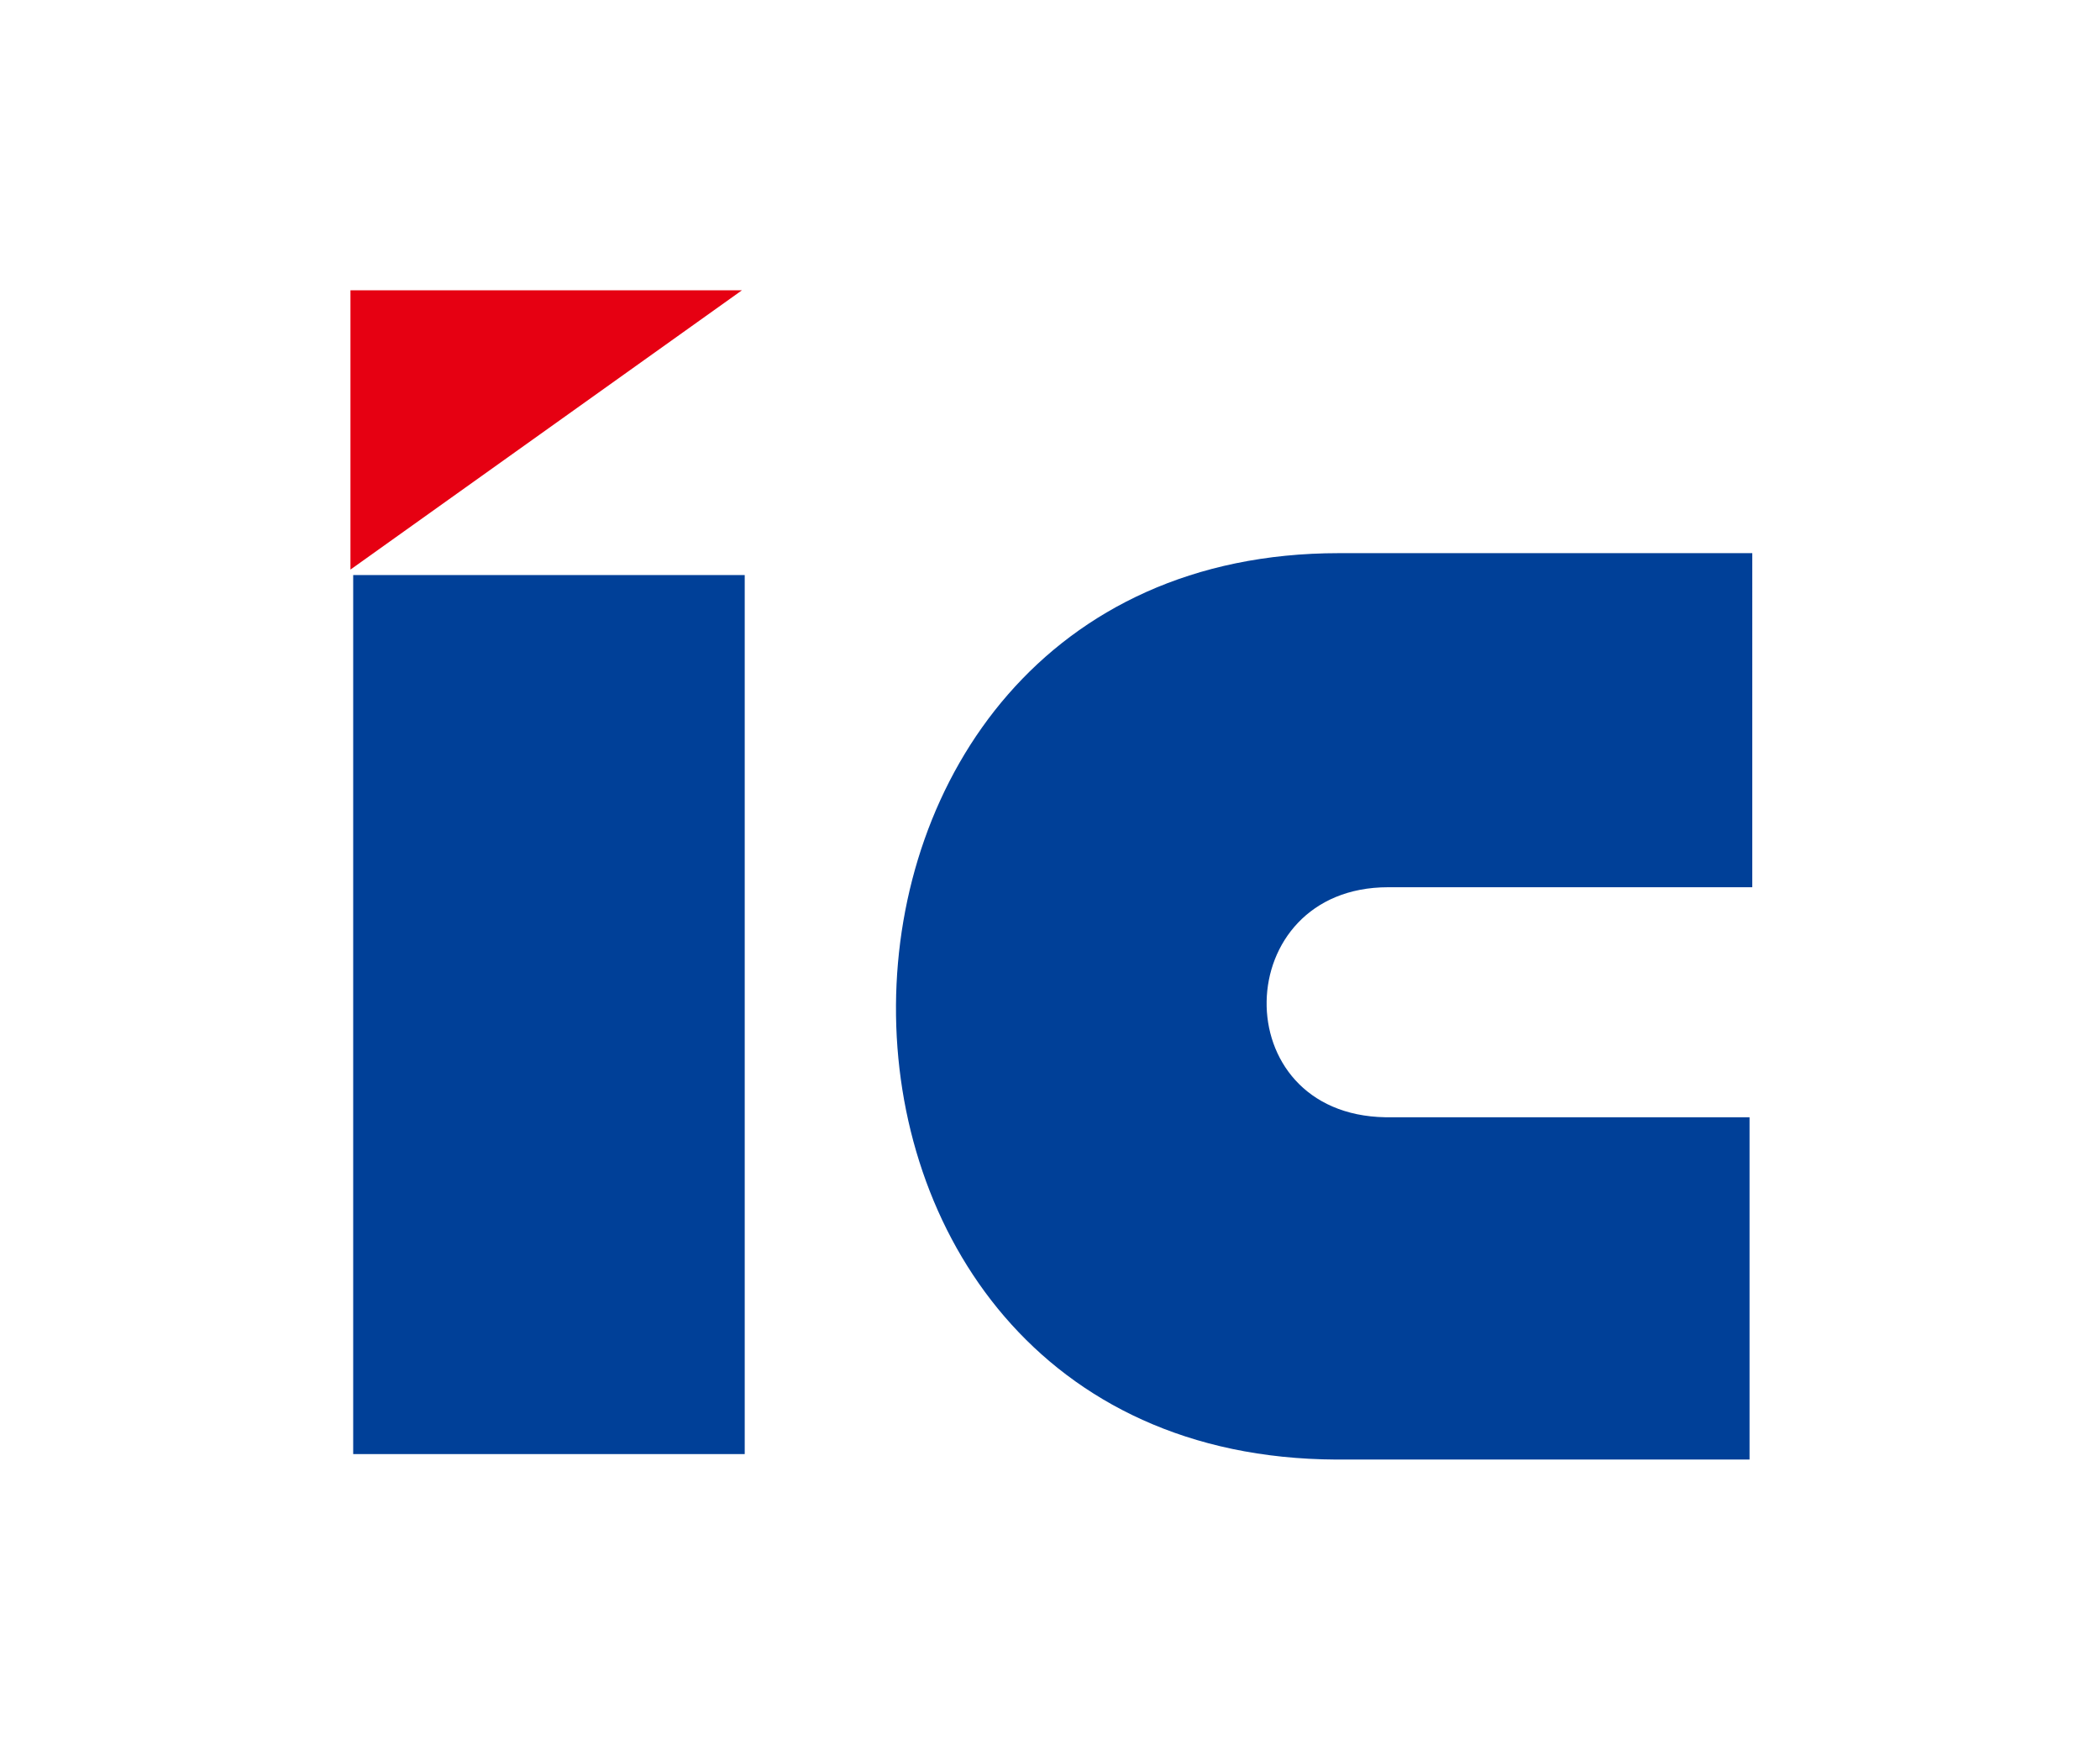
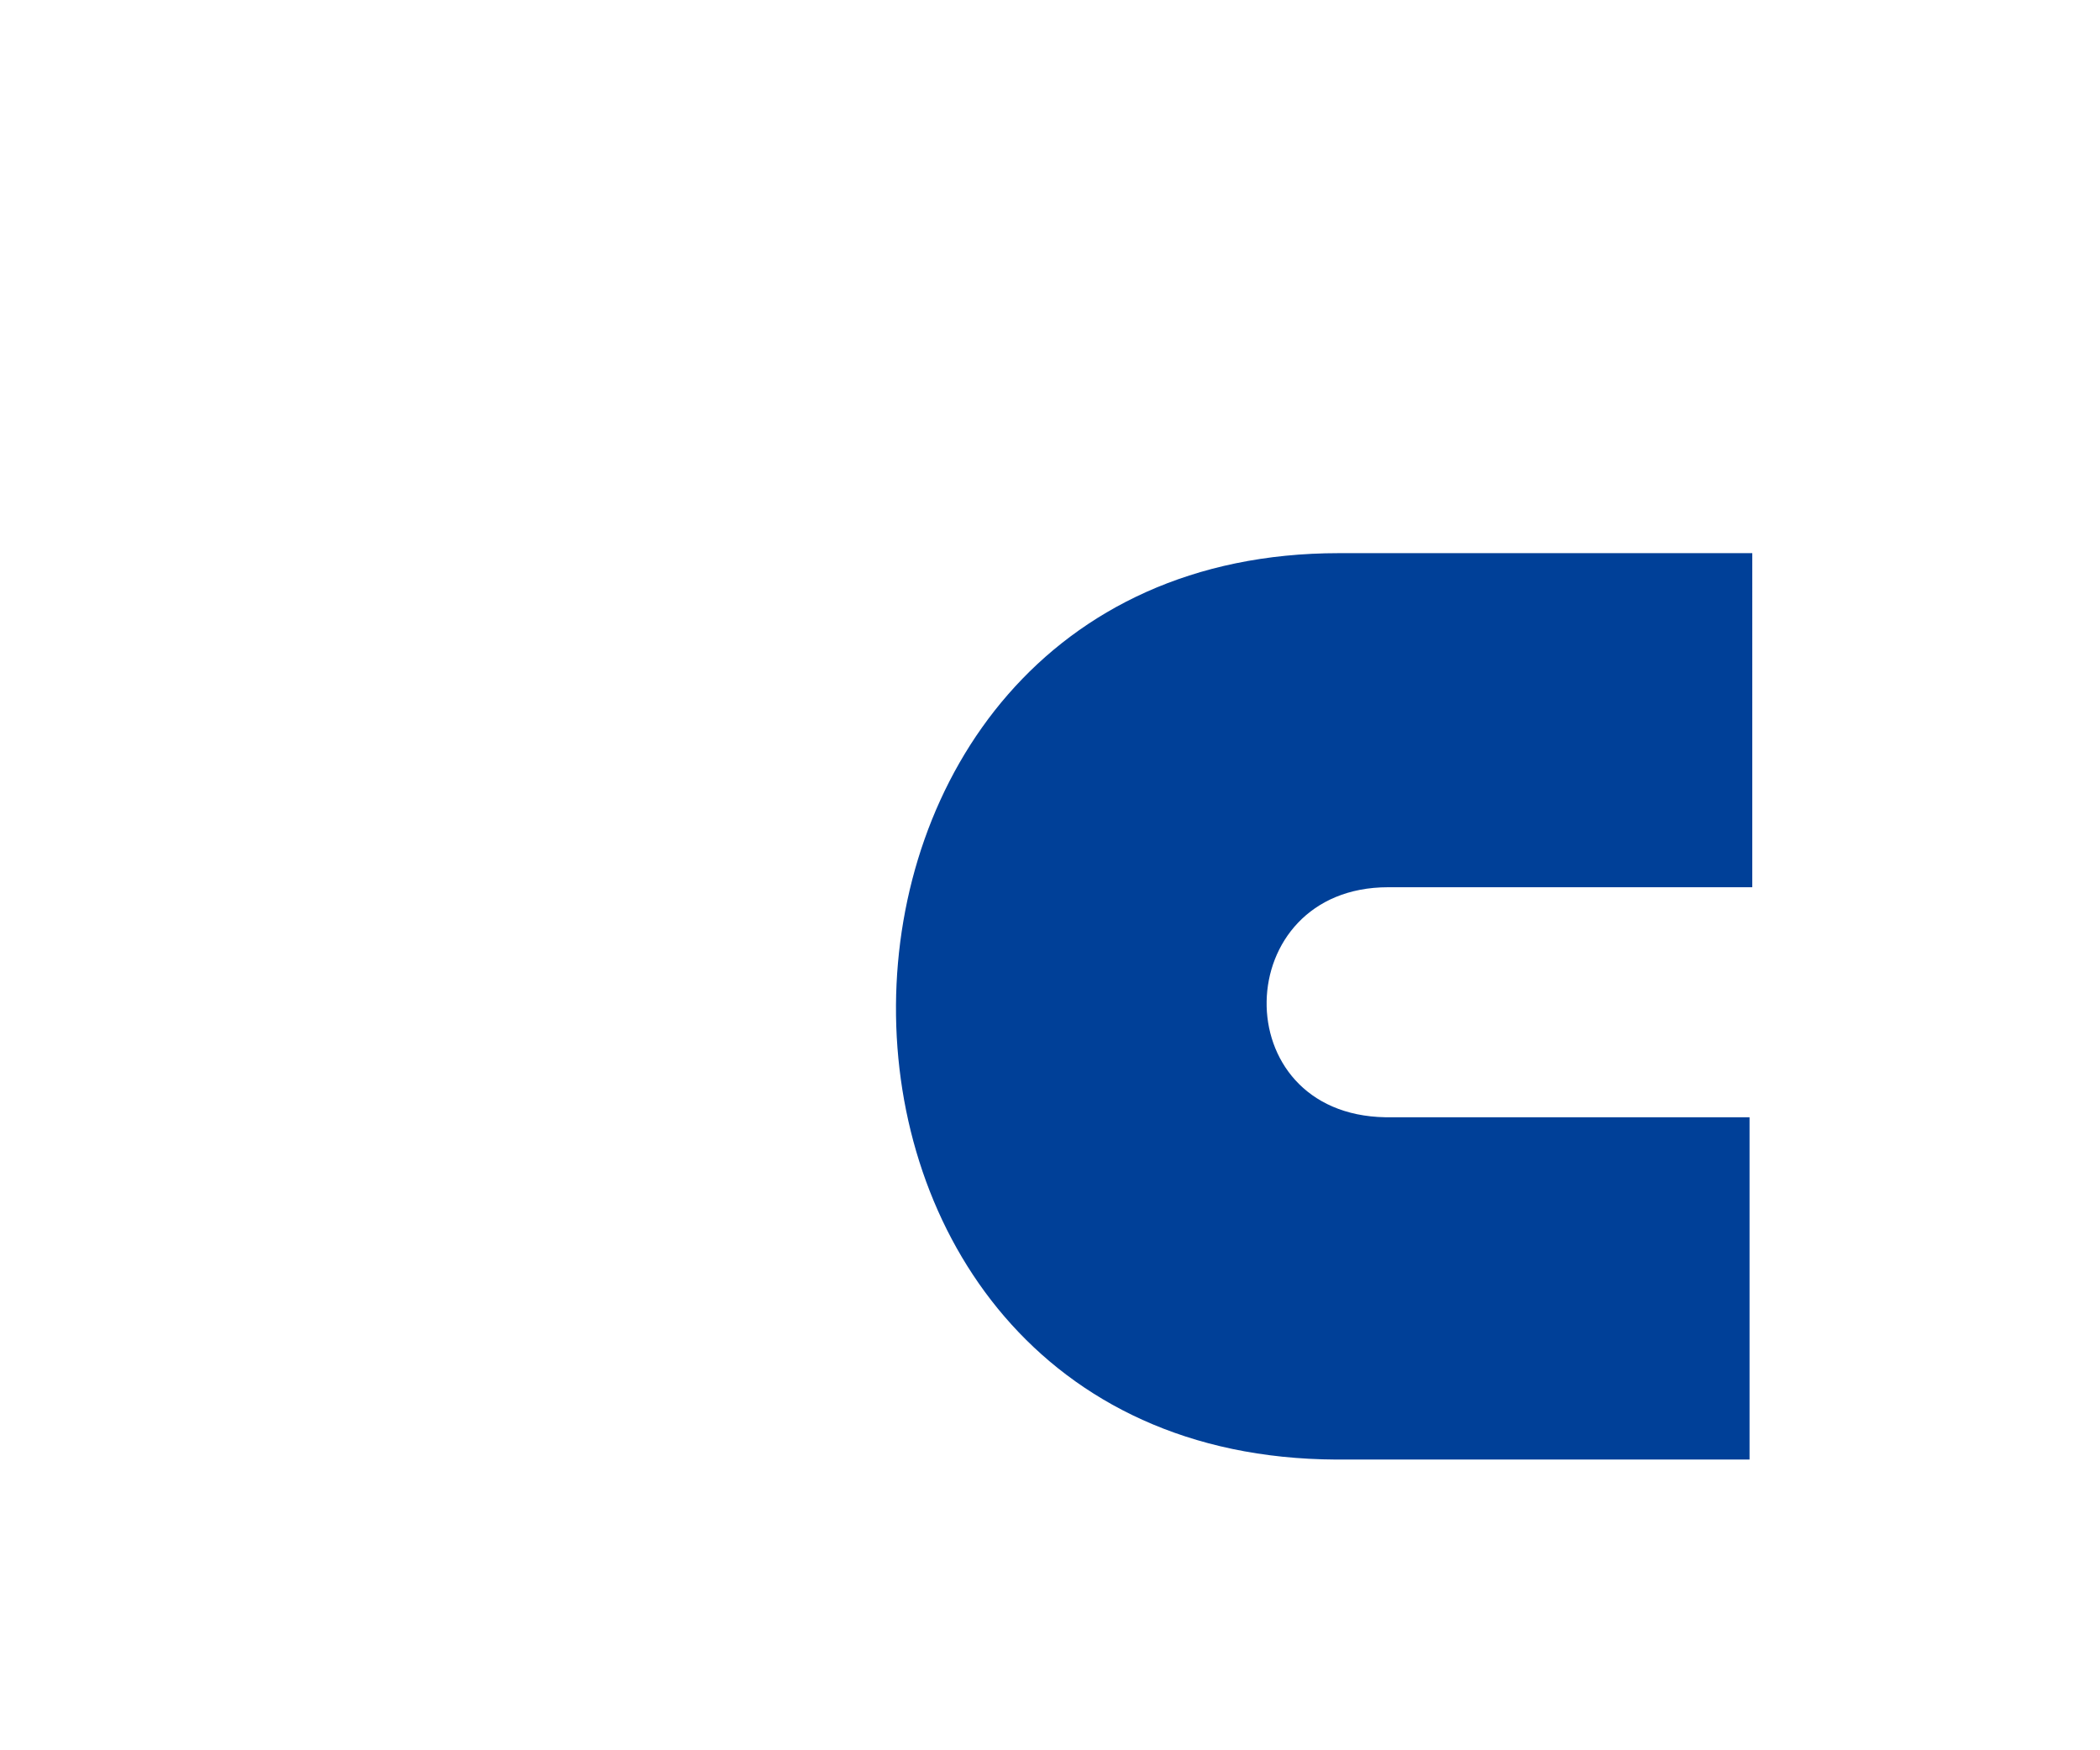
<svg xmlns="http://www.w3.org/2000/svg" version="1.1" x="0px" y="0px" viewBox="0 0 76.7 63.9" style="enable-background:new 0 0 76.7 63.9;" xml:space="preserve">
  <style type="text/css">
	.st0{fill:#004098;}
	.st1{fill:#E60012;}
</style>
  <g>
    <path class="st0" d="M48.8,53.3h15.1V40.8H50.6c-5.9-0.1-5.7-8.4,0.1-8.4h13.3V20.2H48.9C27.5,20.2,27.2,53.2,48.8,53.3z" />
-     <rect x="12.9" y="21" class="st0" width="14.3" height="32.1" />
-     <polygon class="st1" points="12.8,20.8 12.8,10.6 27.1,10.6  " />
  </g>
</svg>